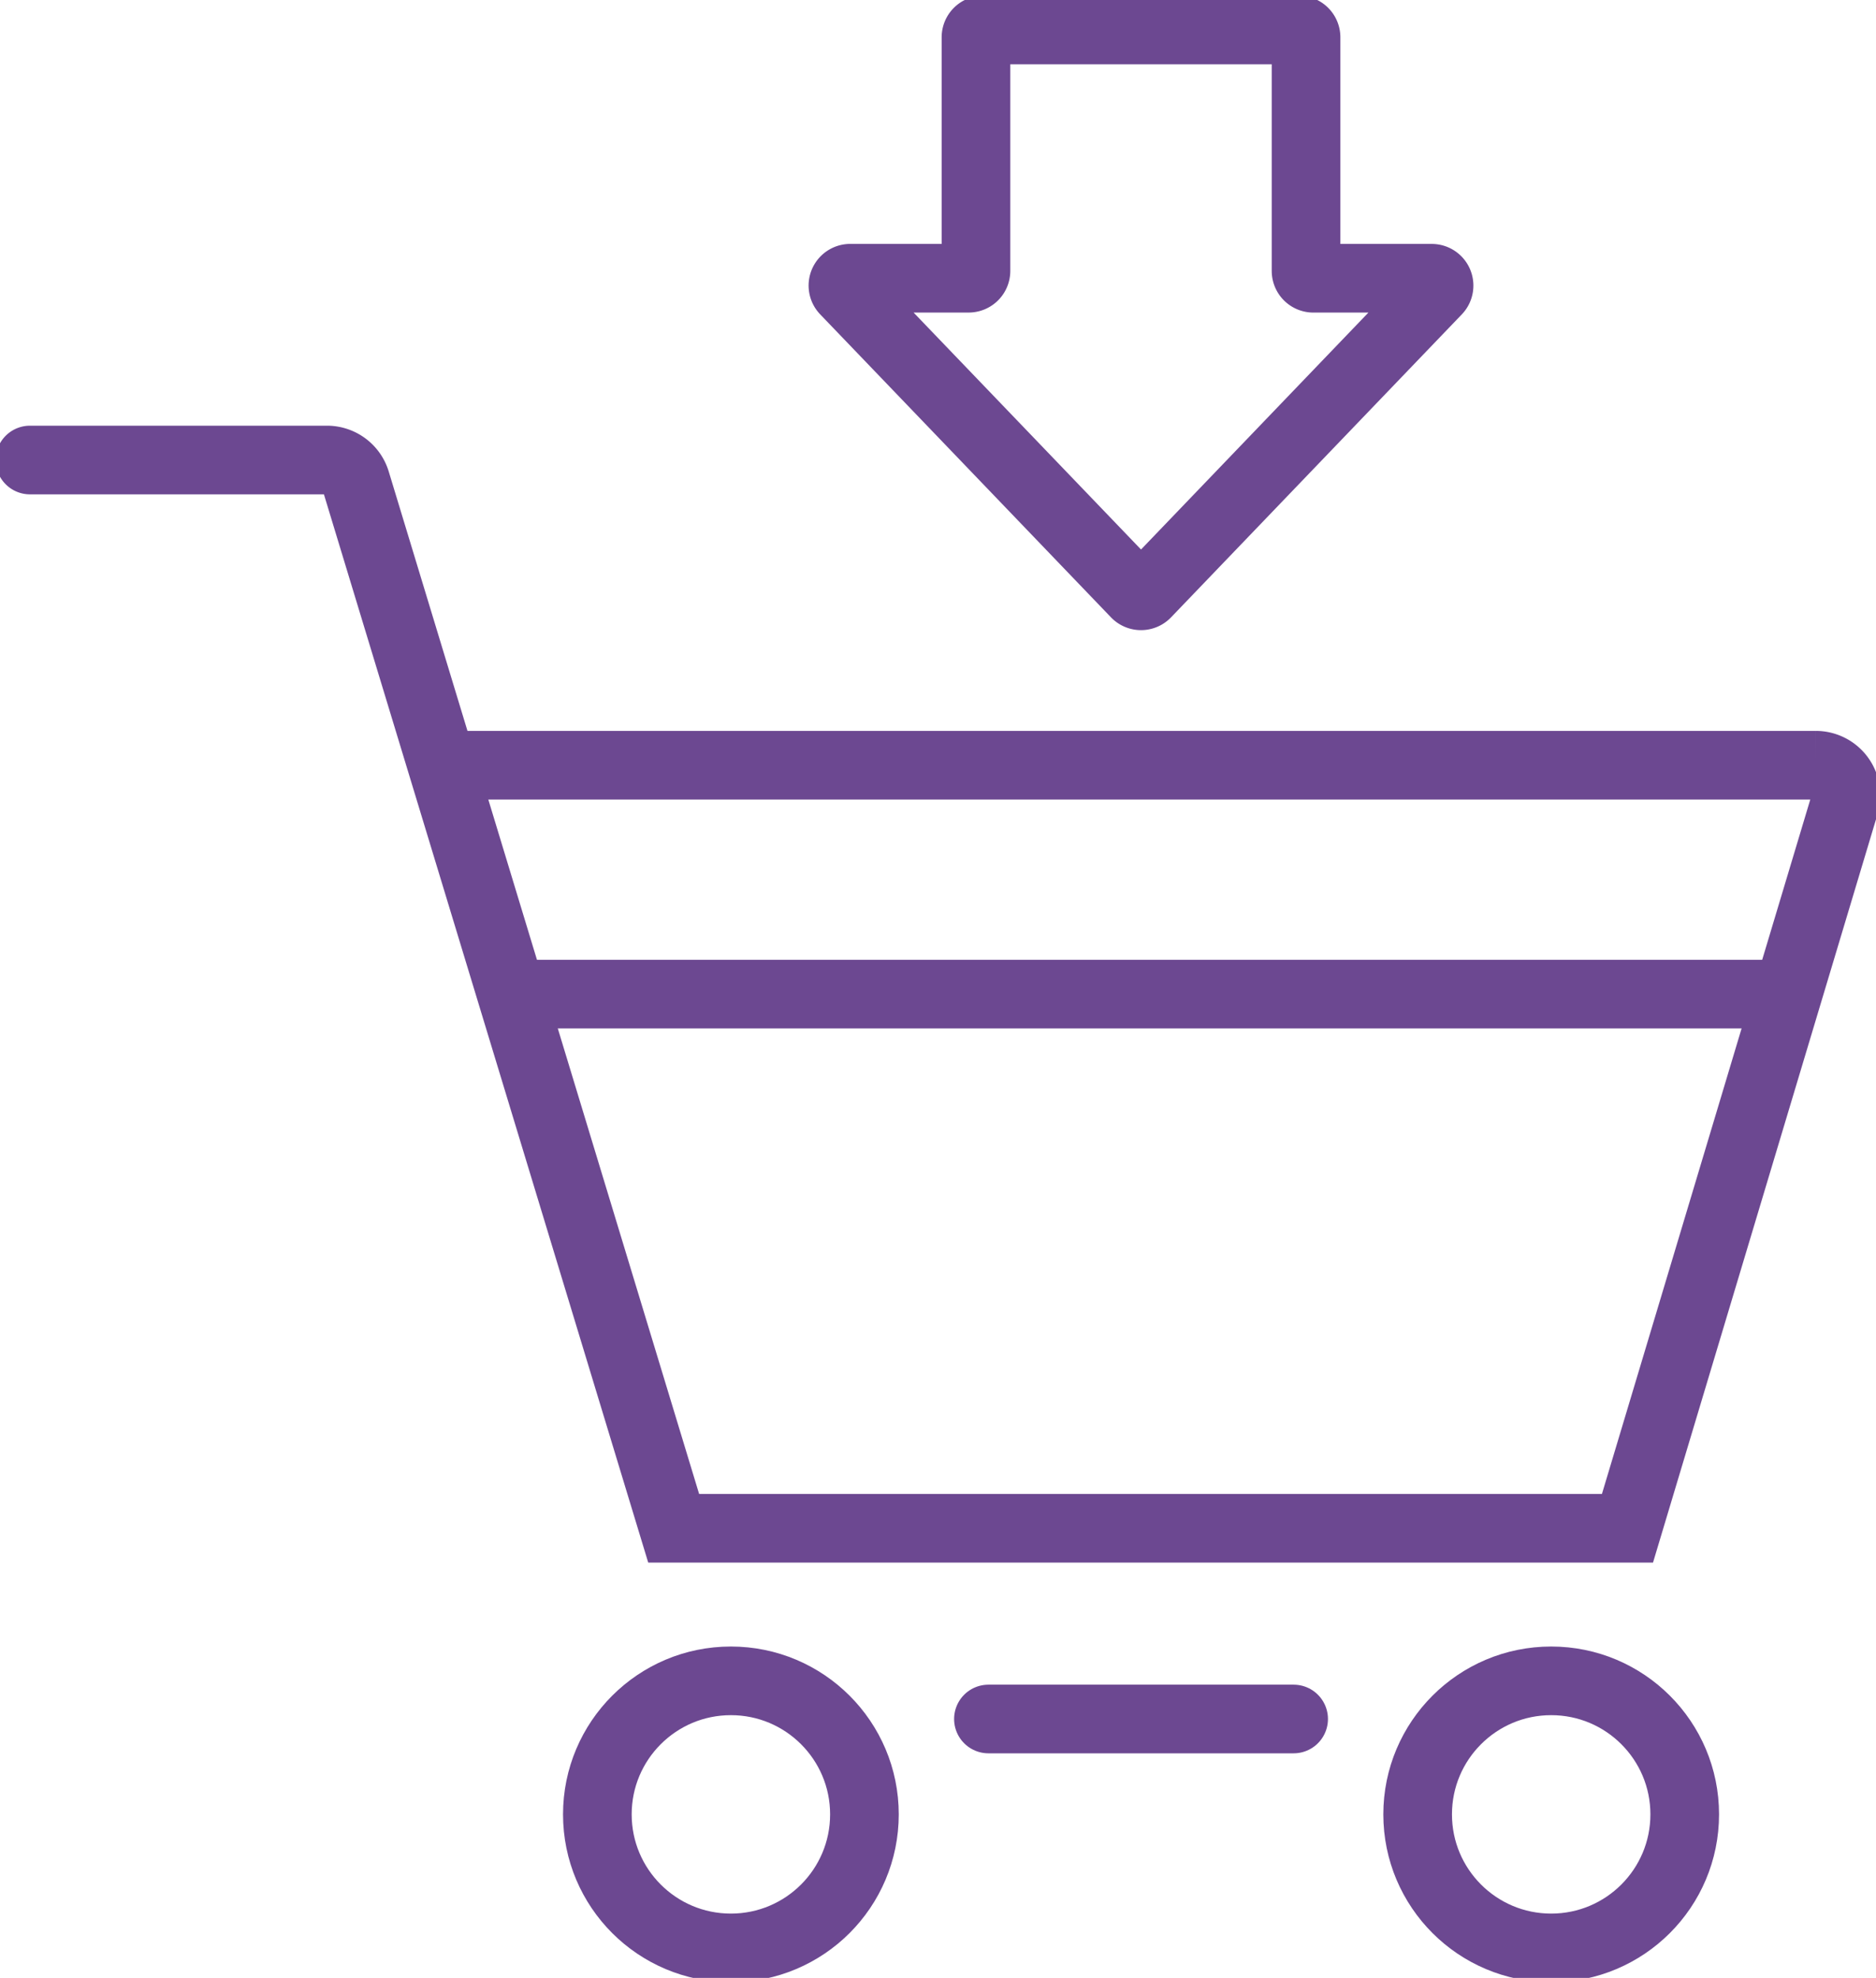
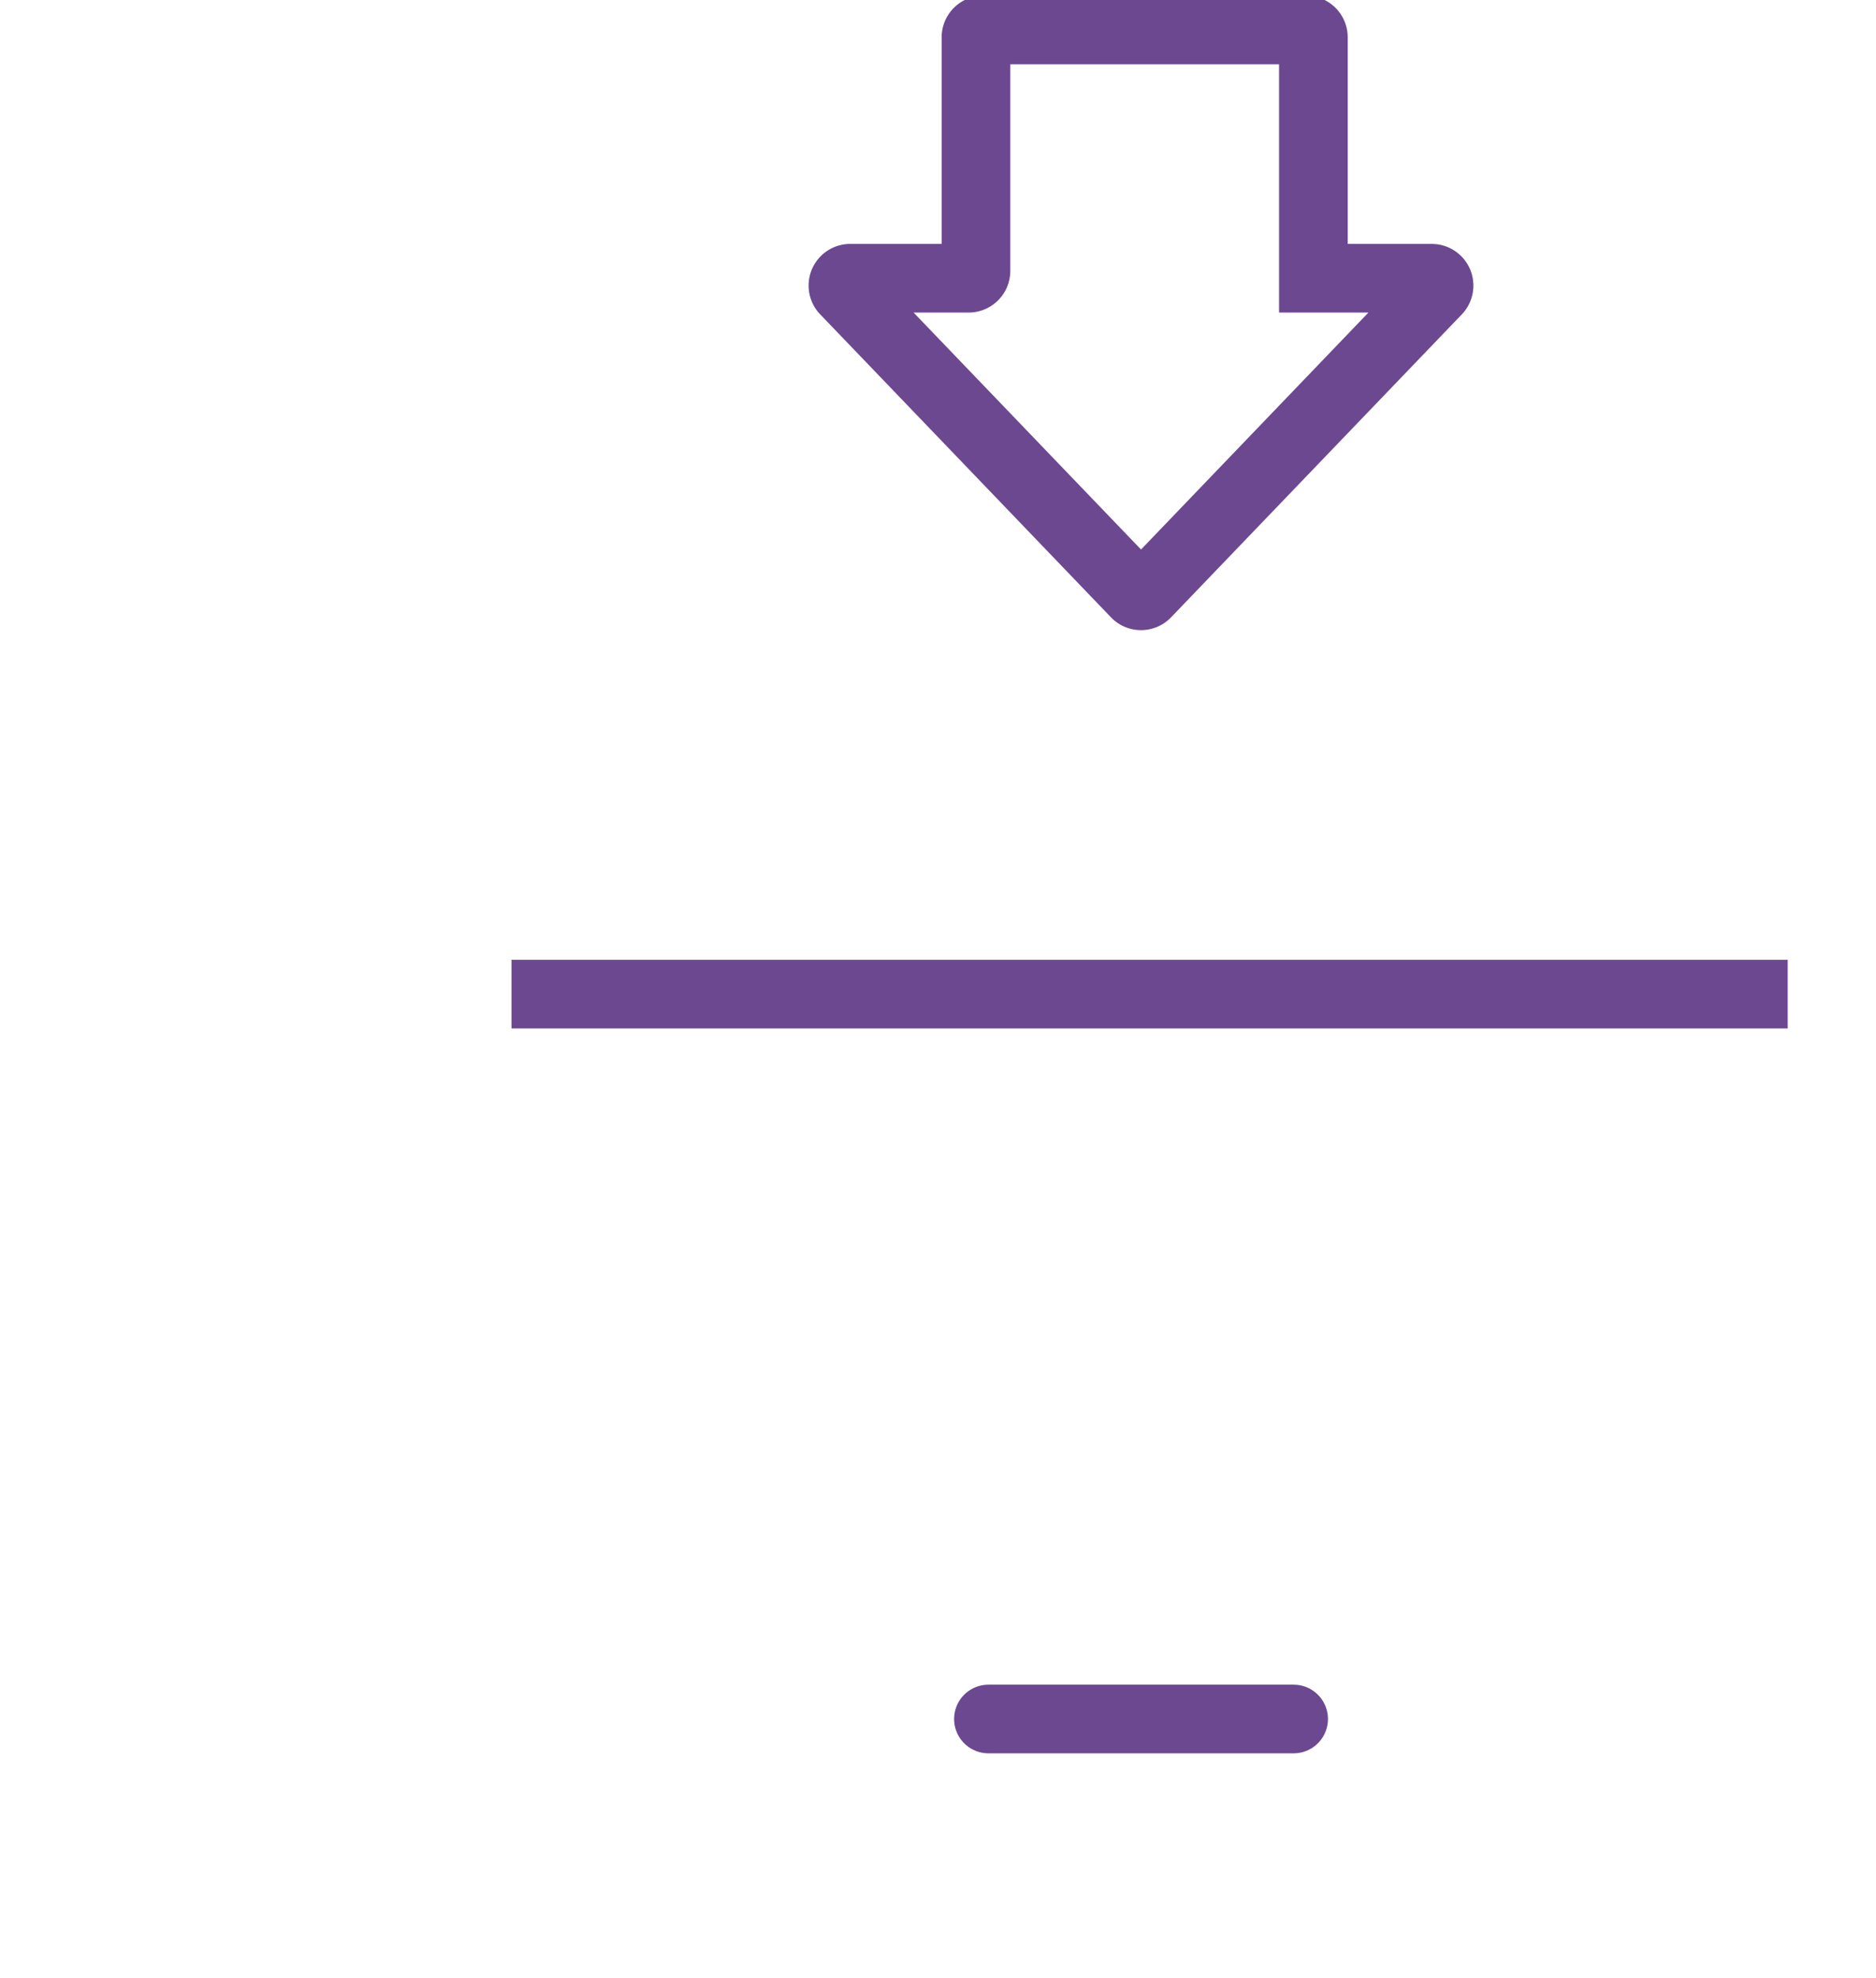
<svg xmlns="http://www.w3.org/2000/svg" id="Group_13809" data-name="Group 13809" width="136.65" height="144.075" viewBox="0 0 136.65 144.075">
  <defs>
    <clipPath id="clip-path">
      <rect id="Rectangle_16421" data-name="Rectangle 16421" width="136.65" height="144.075" fill="none" stroke="#6c4891" stroke-width="5" />
    </clipPath>
  </defs>
  <g id="Group_13808" data-name="Group 13808" clip-path="url(#clip-path)">
-     <path id="Path_8686" data-name="Path 8686" d="M32.786,61.736h99.871a2.2,2.2,0,0,1,2.106,2.831l-15.826,52.752H49.461L26.312,41.064a2.2,2.2,0,0,0-2.1-1.56H2.573" transform="translate(-0.39 -5.995)" fill="none" stroke="#6c4891" stroke-linecap="round" stroke-miterlimit="10" stroke-width="5" />
-     <circle id="Ellipse_231" data-name="Ellipse 231" cx="9.727" cy="9.727" r="9.727" transform="translate(43.512 122.438)" fill="none" stroke="#6c4891" stroke-miterlimit="10" stroke-width="5" />
-     <circle id="Ellipse_232" data-name="Ellipse 232" cx="9.727" cy="9.727" r="9.727" transform="translate(103.263 122.438)" fill="none" stroke="#6c4891" stroke-miterlimit="10" stroke-width="5" />
    <line id="Line_100" data-name="Line 100" x2="22.232" transform="translate(71.998 125.217)" fill="none" stroke="#6c4891" stroke-linecap="round" stroke-miterlimit="10" stroke-width="5" />
    <line id="Line_101" data-name="Line 101" x2="92.96" transform="translate(37.258 72.415)" fill="none" stroke="#6c4891" stroke-miterlimit="10" stroke-width="5" />
-     <path id="Path_8687" data-name="Path 8687" d="M72.534,21.559,93.714,43.627a.532.532,0,0,0,.77,0l21.179-22.068a.533.533,0,0,0-.384-.9h-8.625a.534.534,0,0,1-.534-.534V3.107a.533.533,0,0,0-.533-.534H82.61a.533.533,0,0,0-.533.534V20.123a.534.534,0,0,1-.534.534H72.919A.533.533,0,0,0,72.534,21.559Z" transform="translate(-10.986 -0.39)" fill="none" stroke="#6c4891" stroke-miterlimit="10" stroke-width="5" />
+     <path id="Path_8687" data-name="Path 8687" d="M72.534,21.559,93.714,43.627a.532.532,0,0,0,.77,0l21.179-22.068a.533.533,0,0,0-.384-.9h-8.625V3.107a.533.533,0,0,0-.533-.534H82.61a.533.533,0,0,0-.533.534V20.123a.534.534,0,0,1-.534.534H72.919A.533.533,0,0,0,72.534,21.559Z" transform="translate(-10.986 -0.39)" fill="none" stroke="#6c4891" stroke-miterlimit="10" stroke-width="5" />
  </g>
</svg>